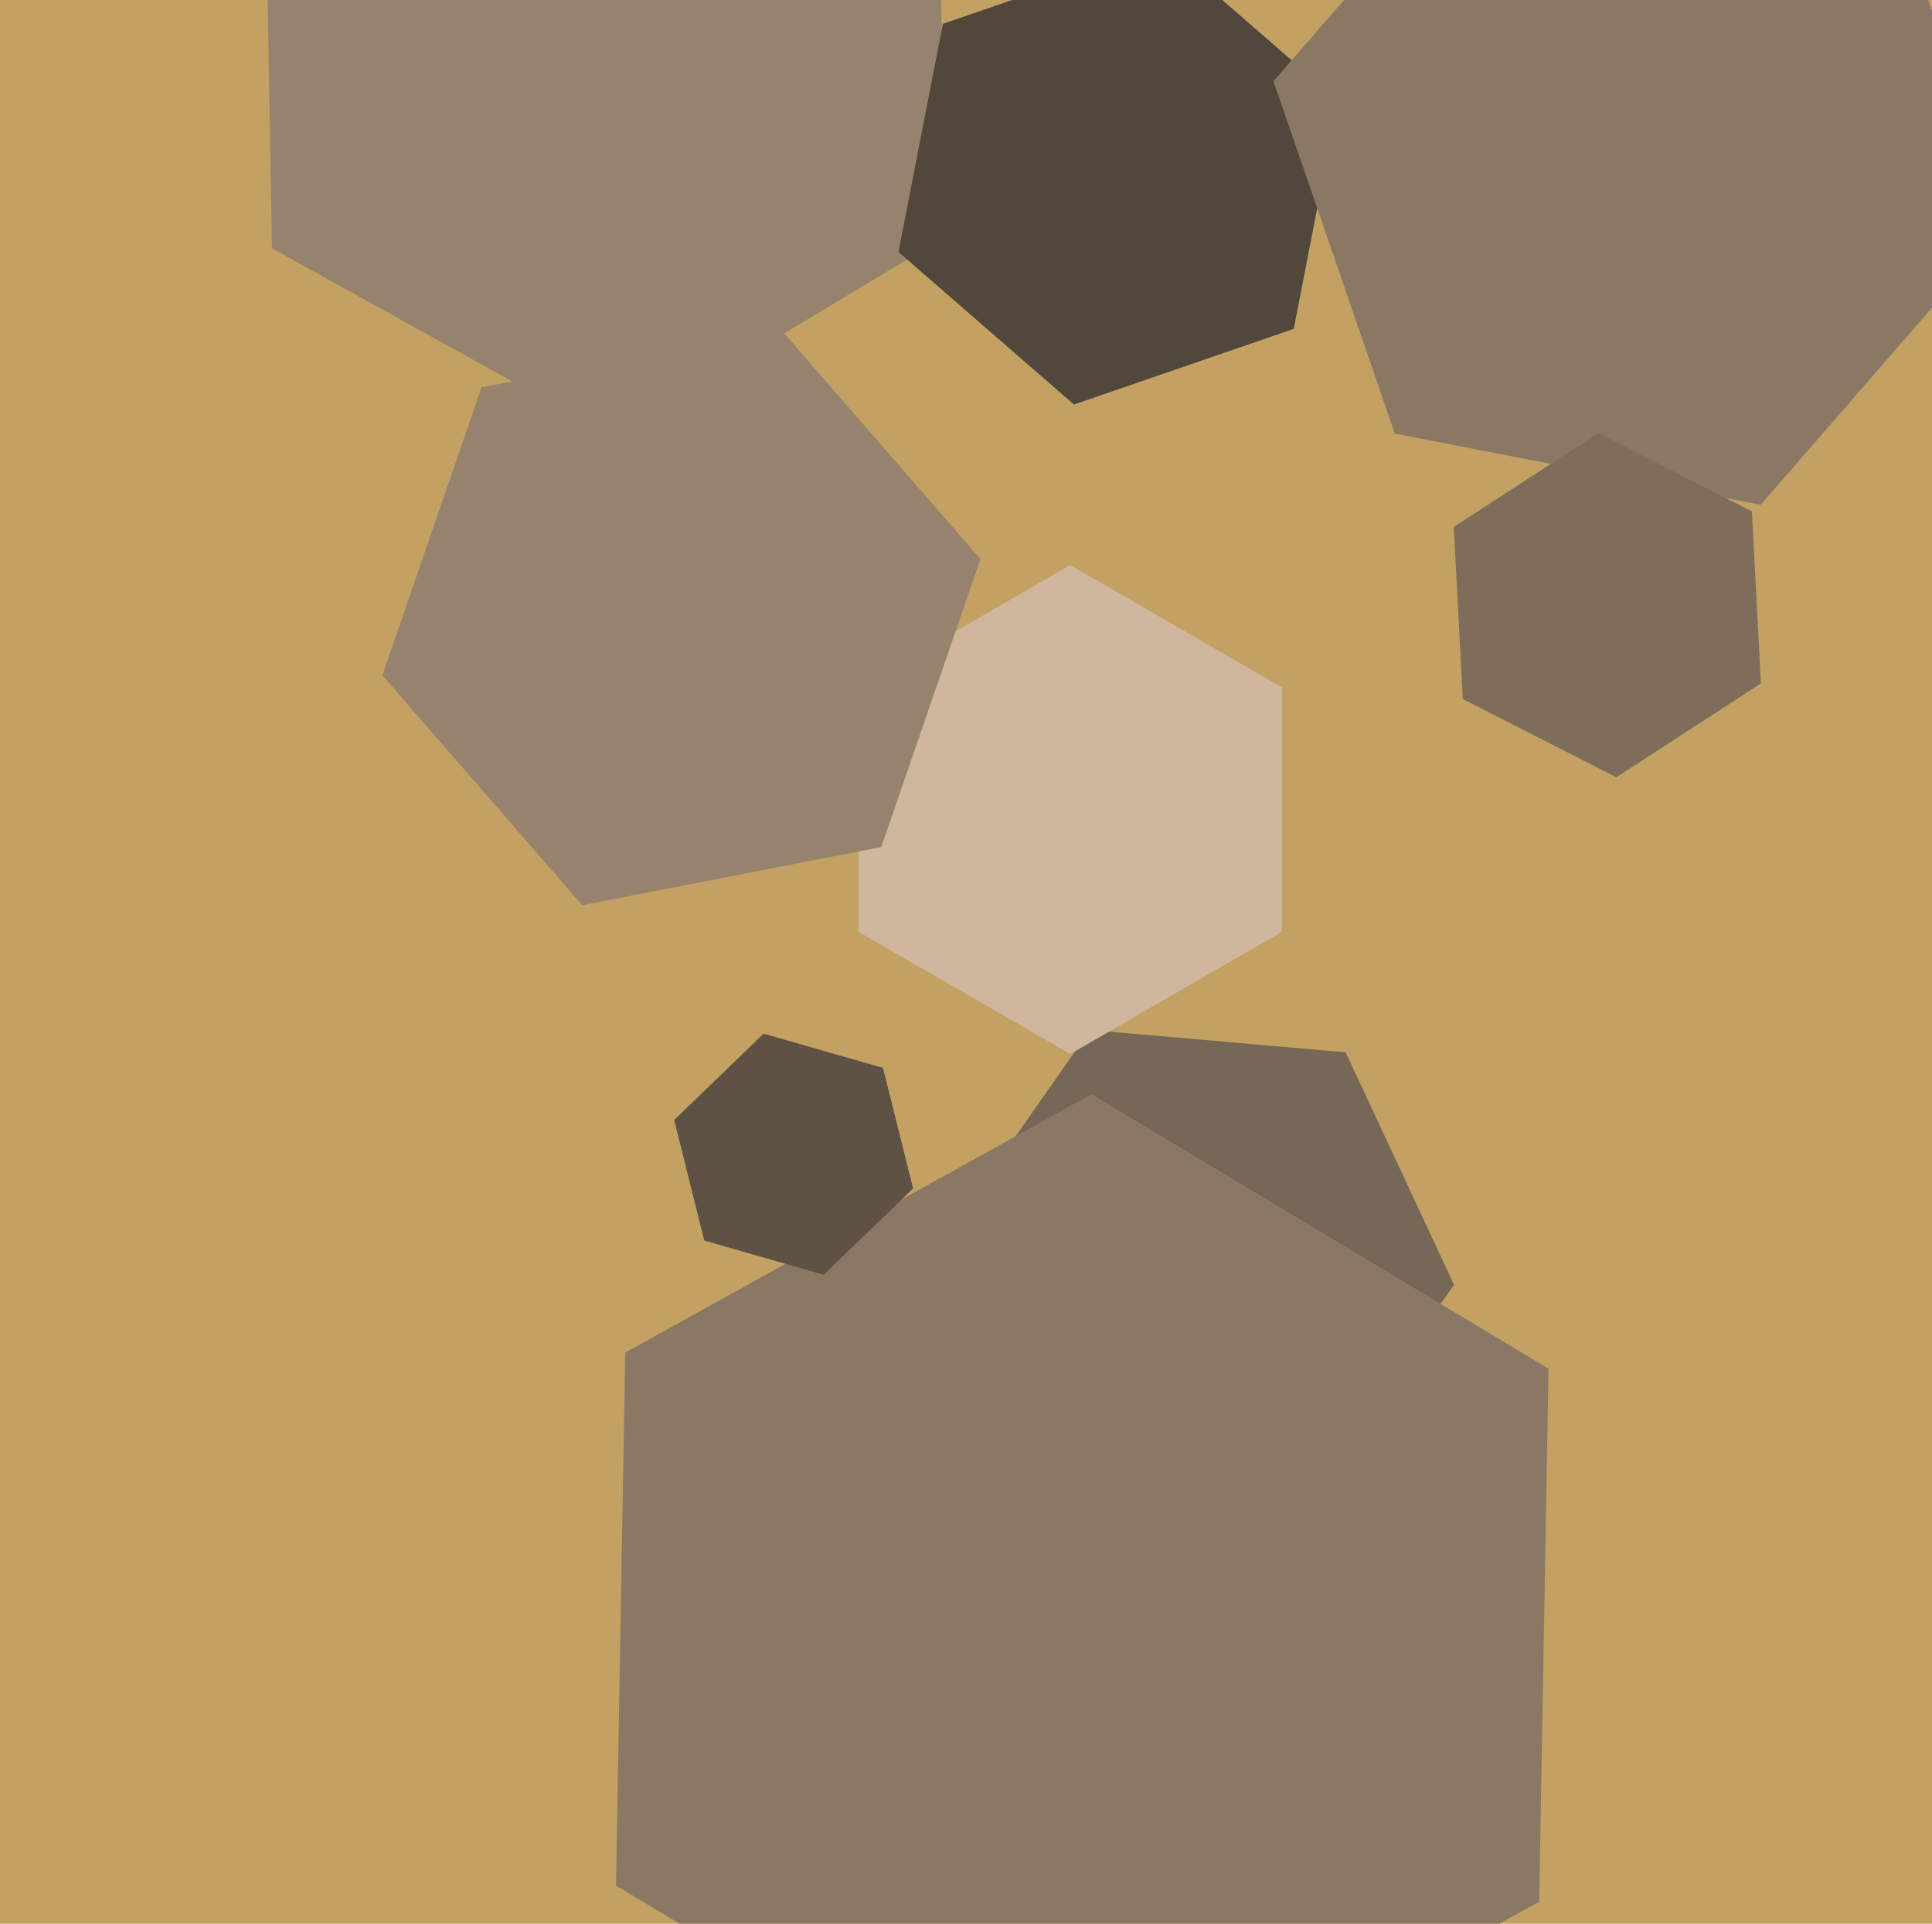
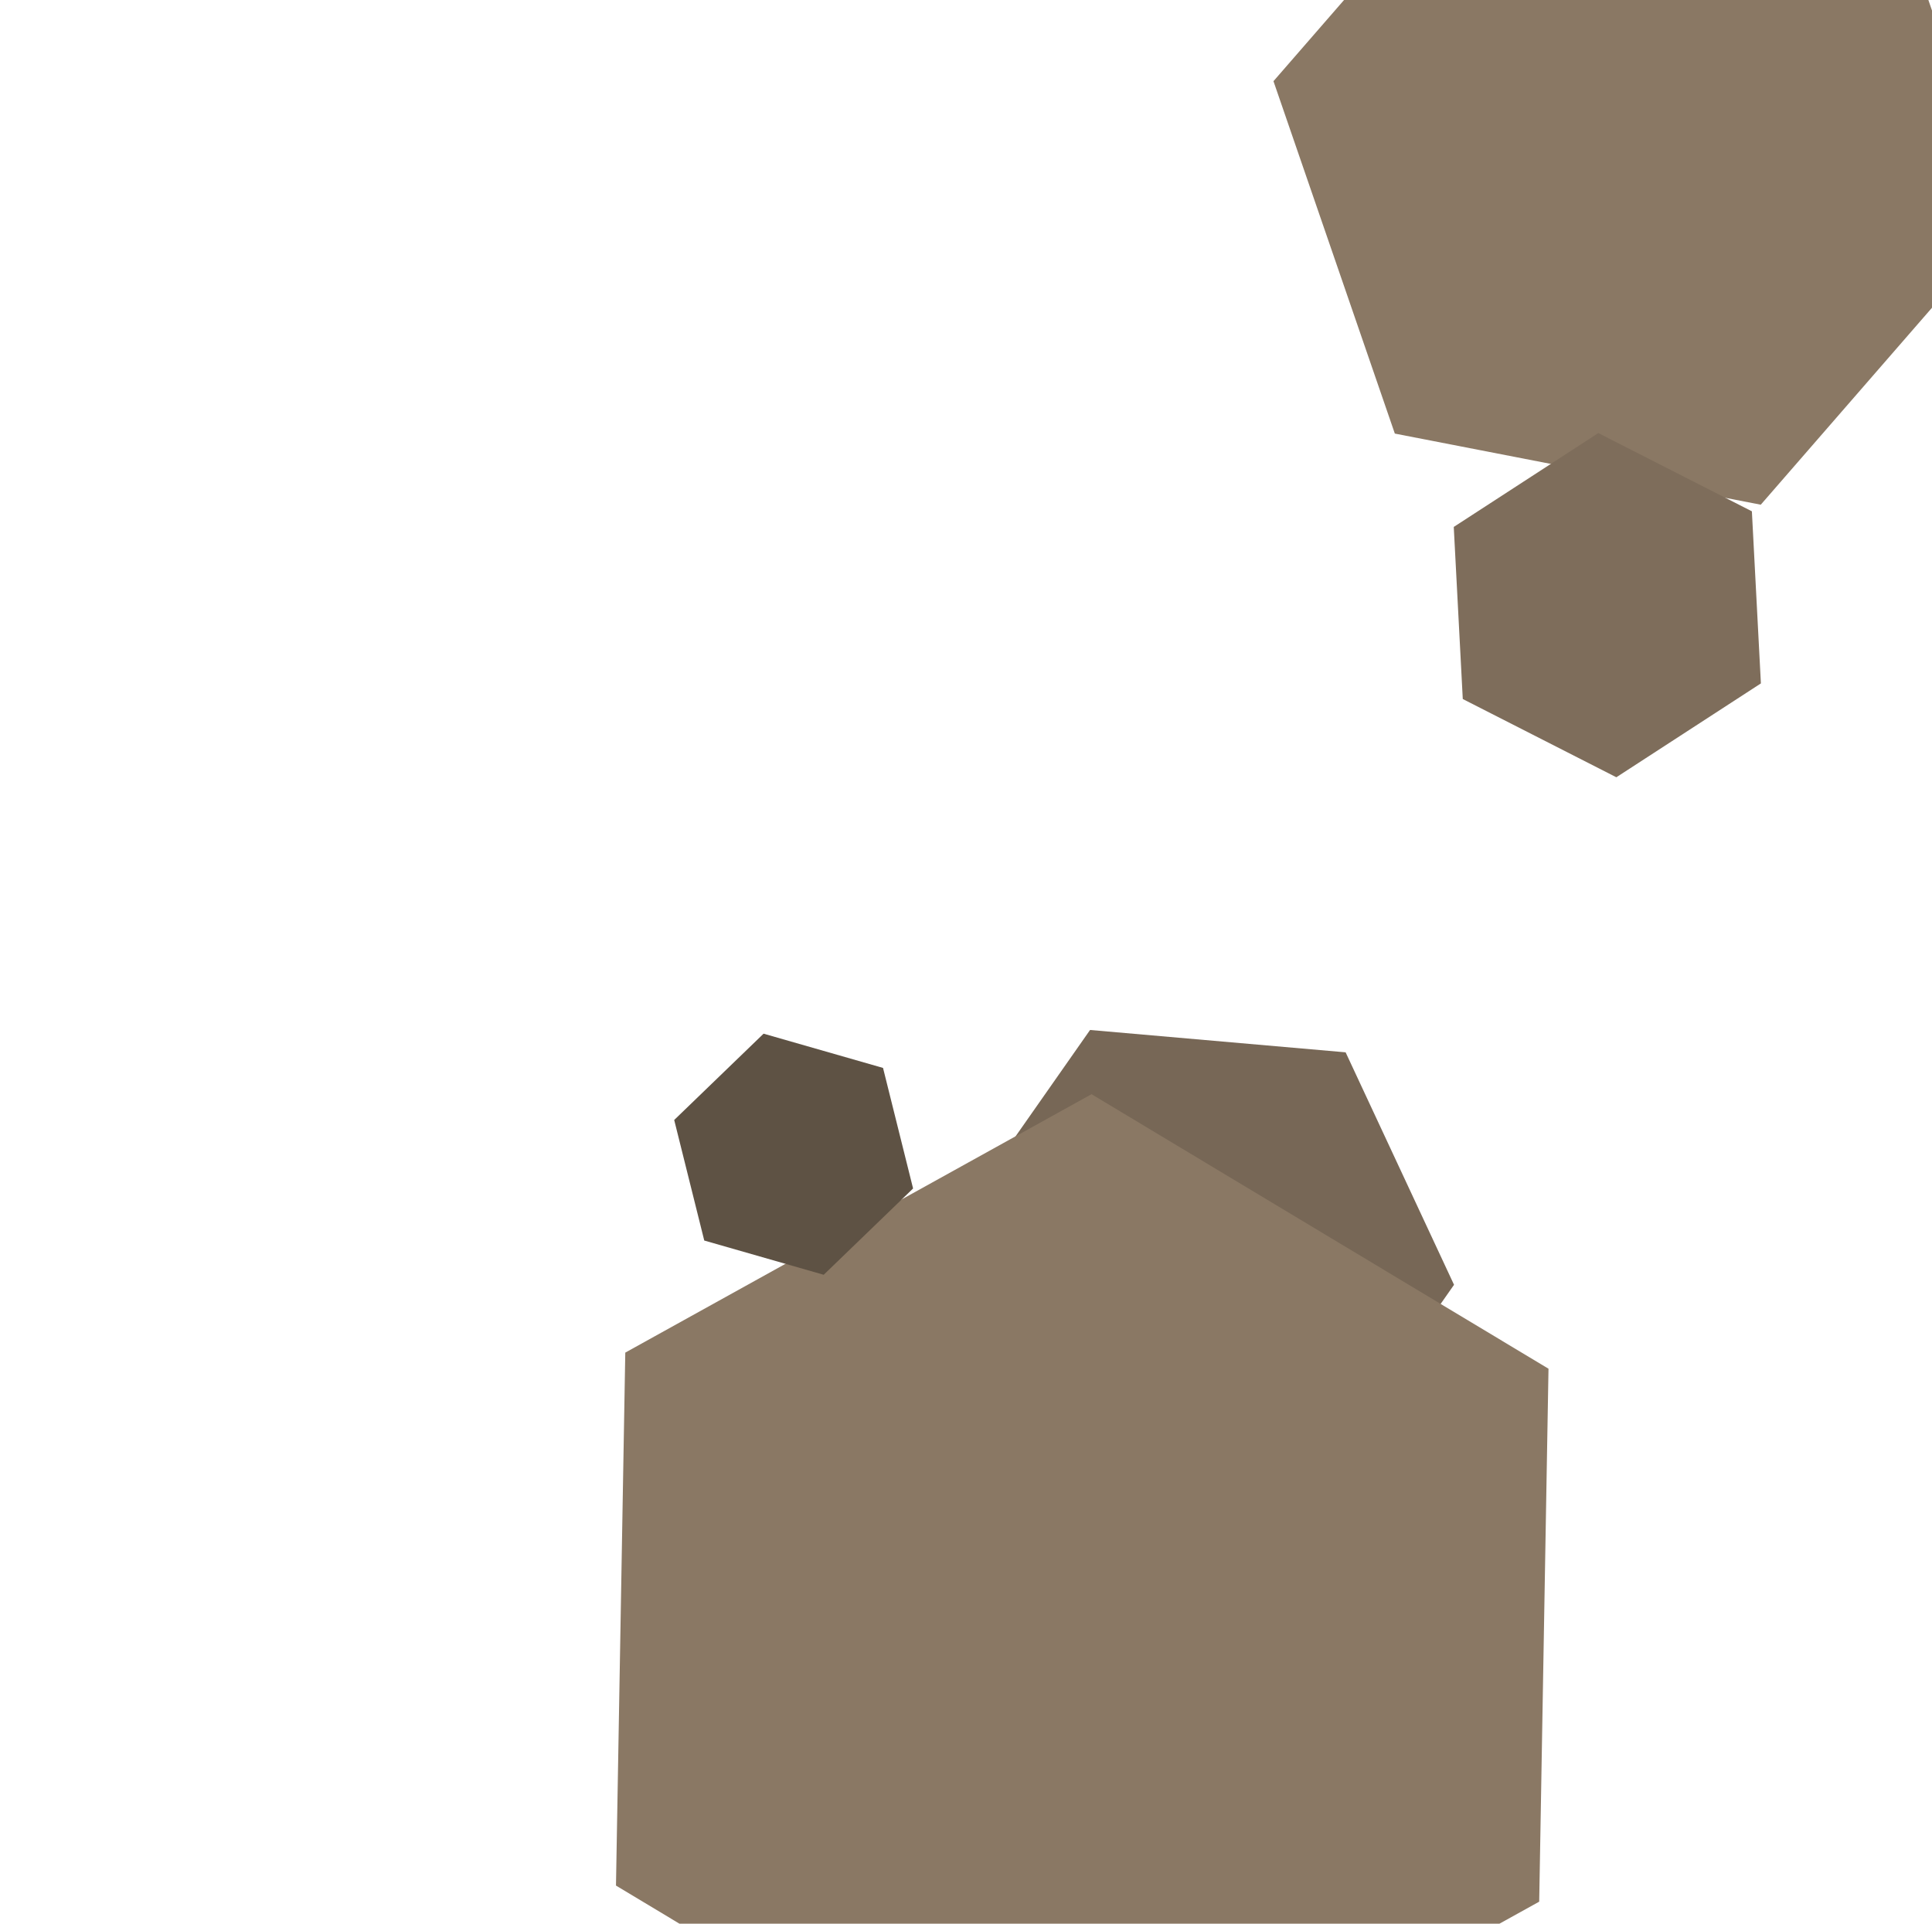
<svg xmlns="http://www.w3.org/2000/svg" width="482px" height="480px">
-   <rect width="482" height="480" fill="rgb(194,161,98)" />
  <polygon points="362.756,320.578 326.048,373.004 262.291,367.426 235.244,309.422 271.952,256.996 335.709,262.574" fill="rgb(119,103,86)" />
-   <polygon points="235.838,59.027 152.693,108.985 67.855,61.959 66.162,-35.027 149.307,-84.985 234.145,-37.959" fill="rgb(151,131,109)" />
-   <polygon points="322.773,82.051 267.933,100.934 224.16,62.883 235.227,5.949 290.067,-12.934 333.84,25.117" fill="rgb(82,71,59)" />
  <polygon points="384.003,474.5 267.679,538.98 153.676,470.48 155.997,337.5 272.321,273.02 386.324,341.52" fill="rgb(138,120,100)" />
-   <polygon points="319.828,232.5 267.0,263.0 214.172,232.5 214.172,171.5 267.0,141.0 319.828,171.5" fill="rgb(207,182,156)" />
  <polygon points="500.291,55.745 439.278,125.933 347.987,108.188 317.709,20.255 378.722,-49.933 470.013,-32.188" fill="rgb(138,120,100)" />
  <polygon points="439.313,170.522 403.25,193.941 364.937,174.419 362.687,131.478 398.75,108.059 437.063,127.581" fill="rgb(126,109,91)" />
-   <polygon points="219.86,211.358 145.257,225.859 95.396,168.501 120.14,96.642 194.743,82.141 244.604,139.499" fill="rgb(151,131,109)" />
  <polygon points="227.799,296.545 205.5,318.079 175.7,309.534 168.201,279.455 190.5,257.921 220.3,266.466" fill="rgb(94,82,68)" />
</svg>